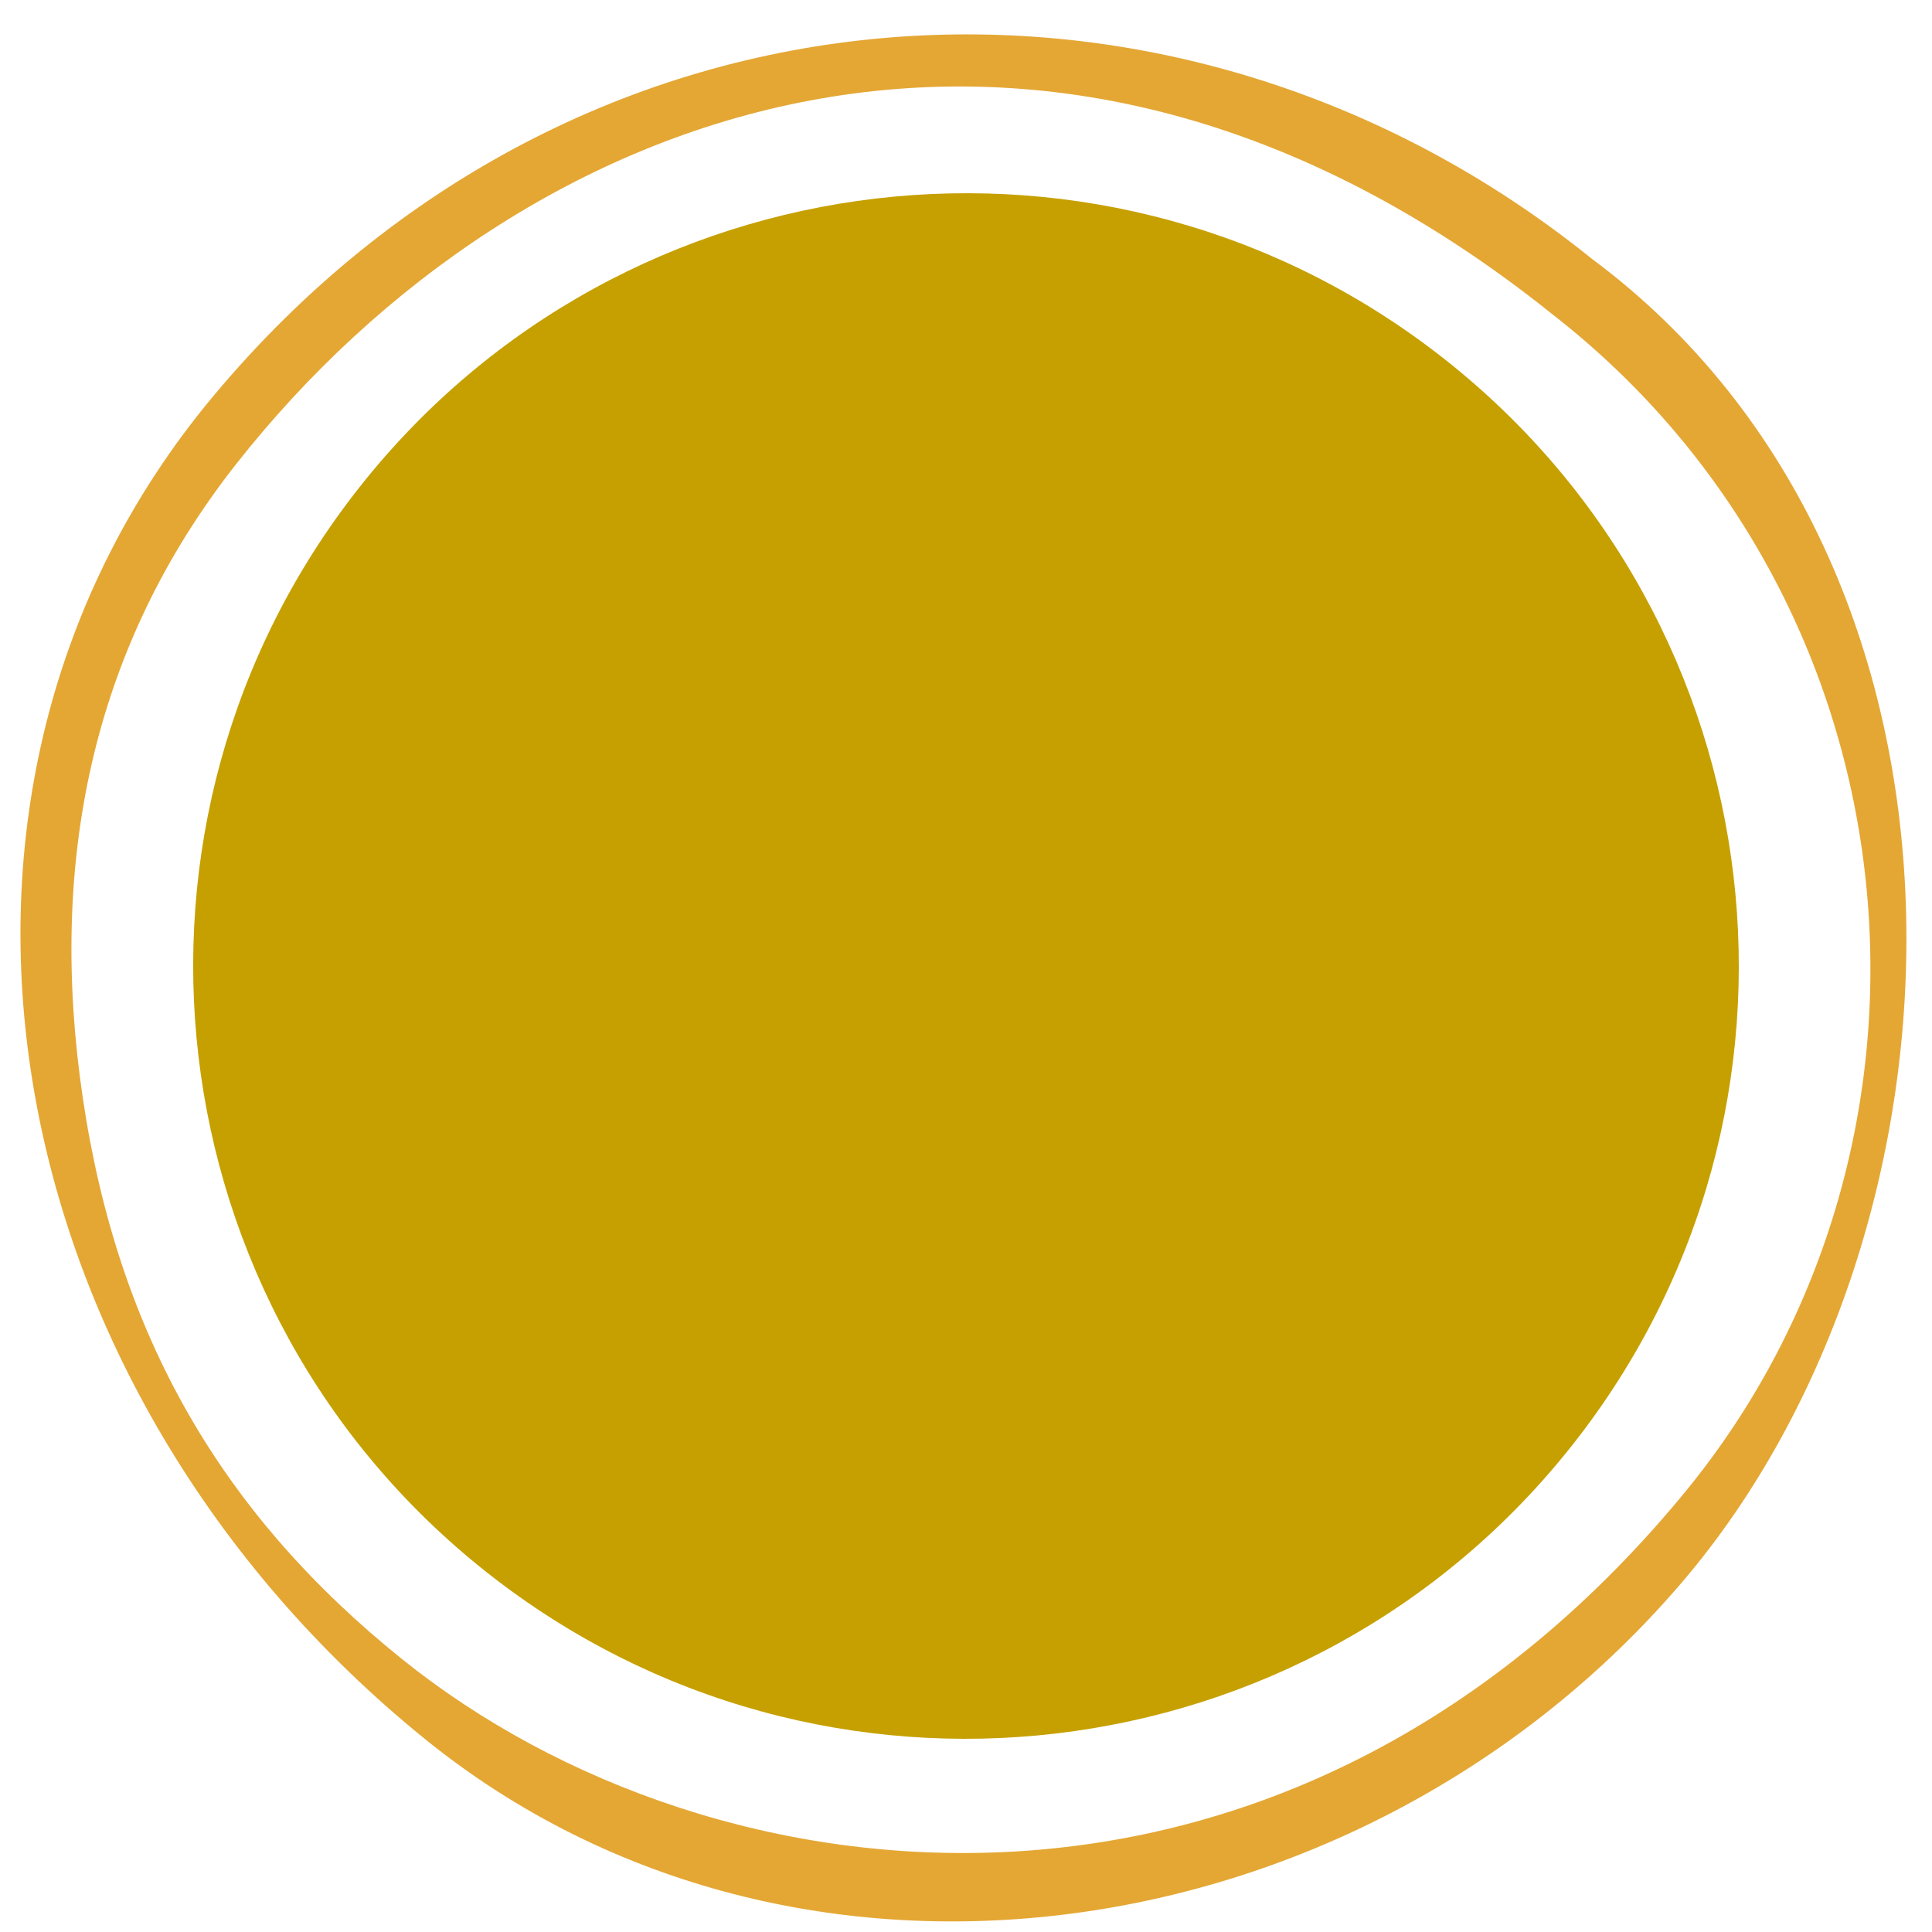
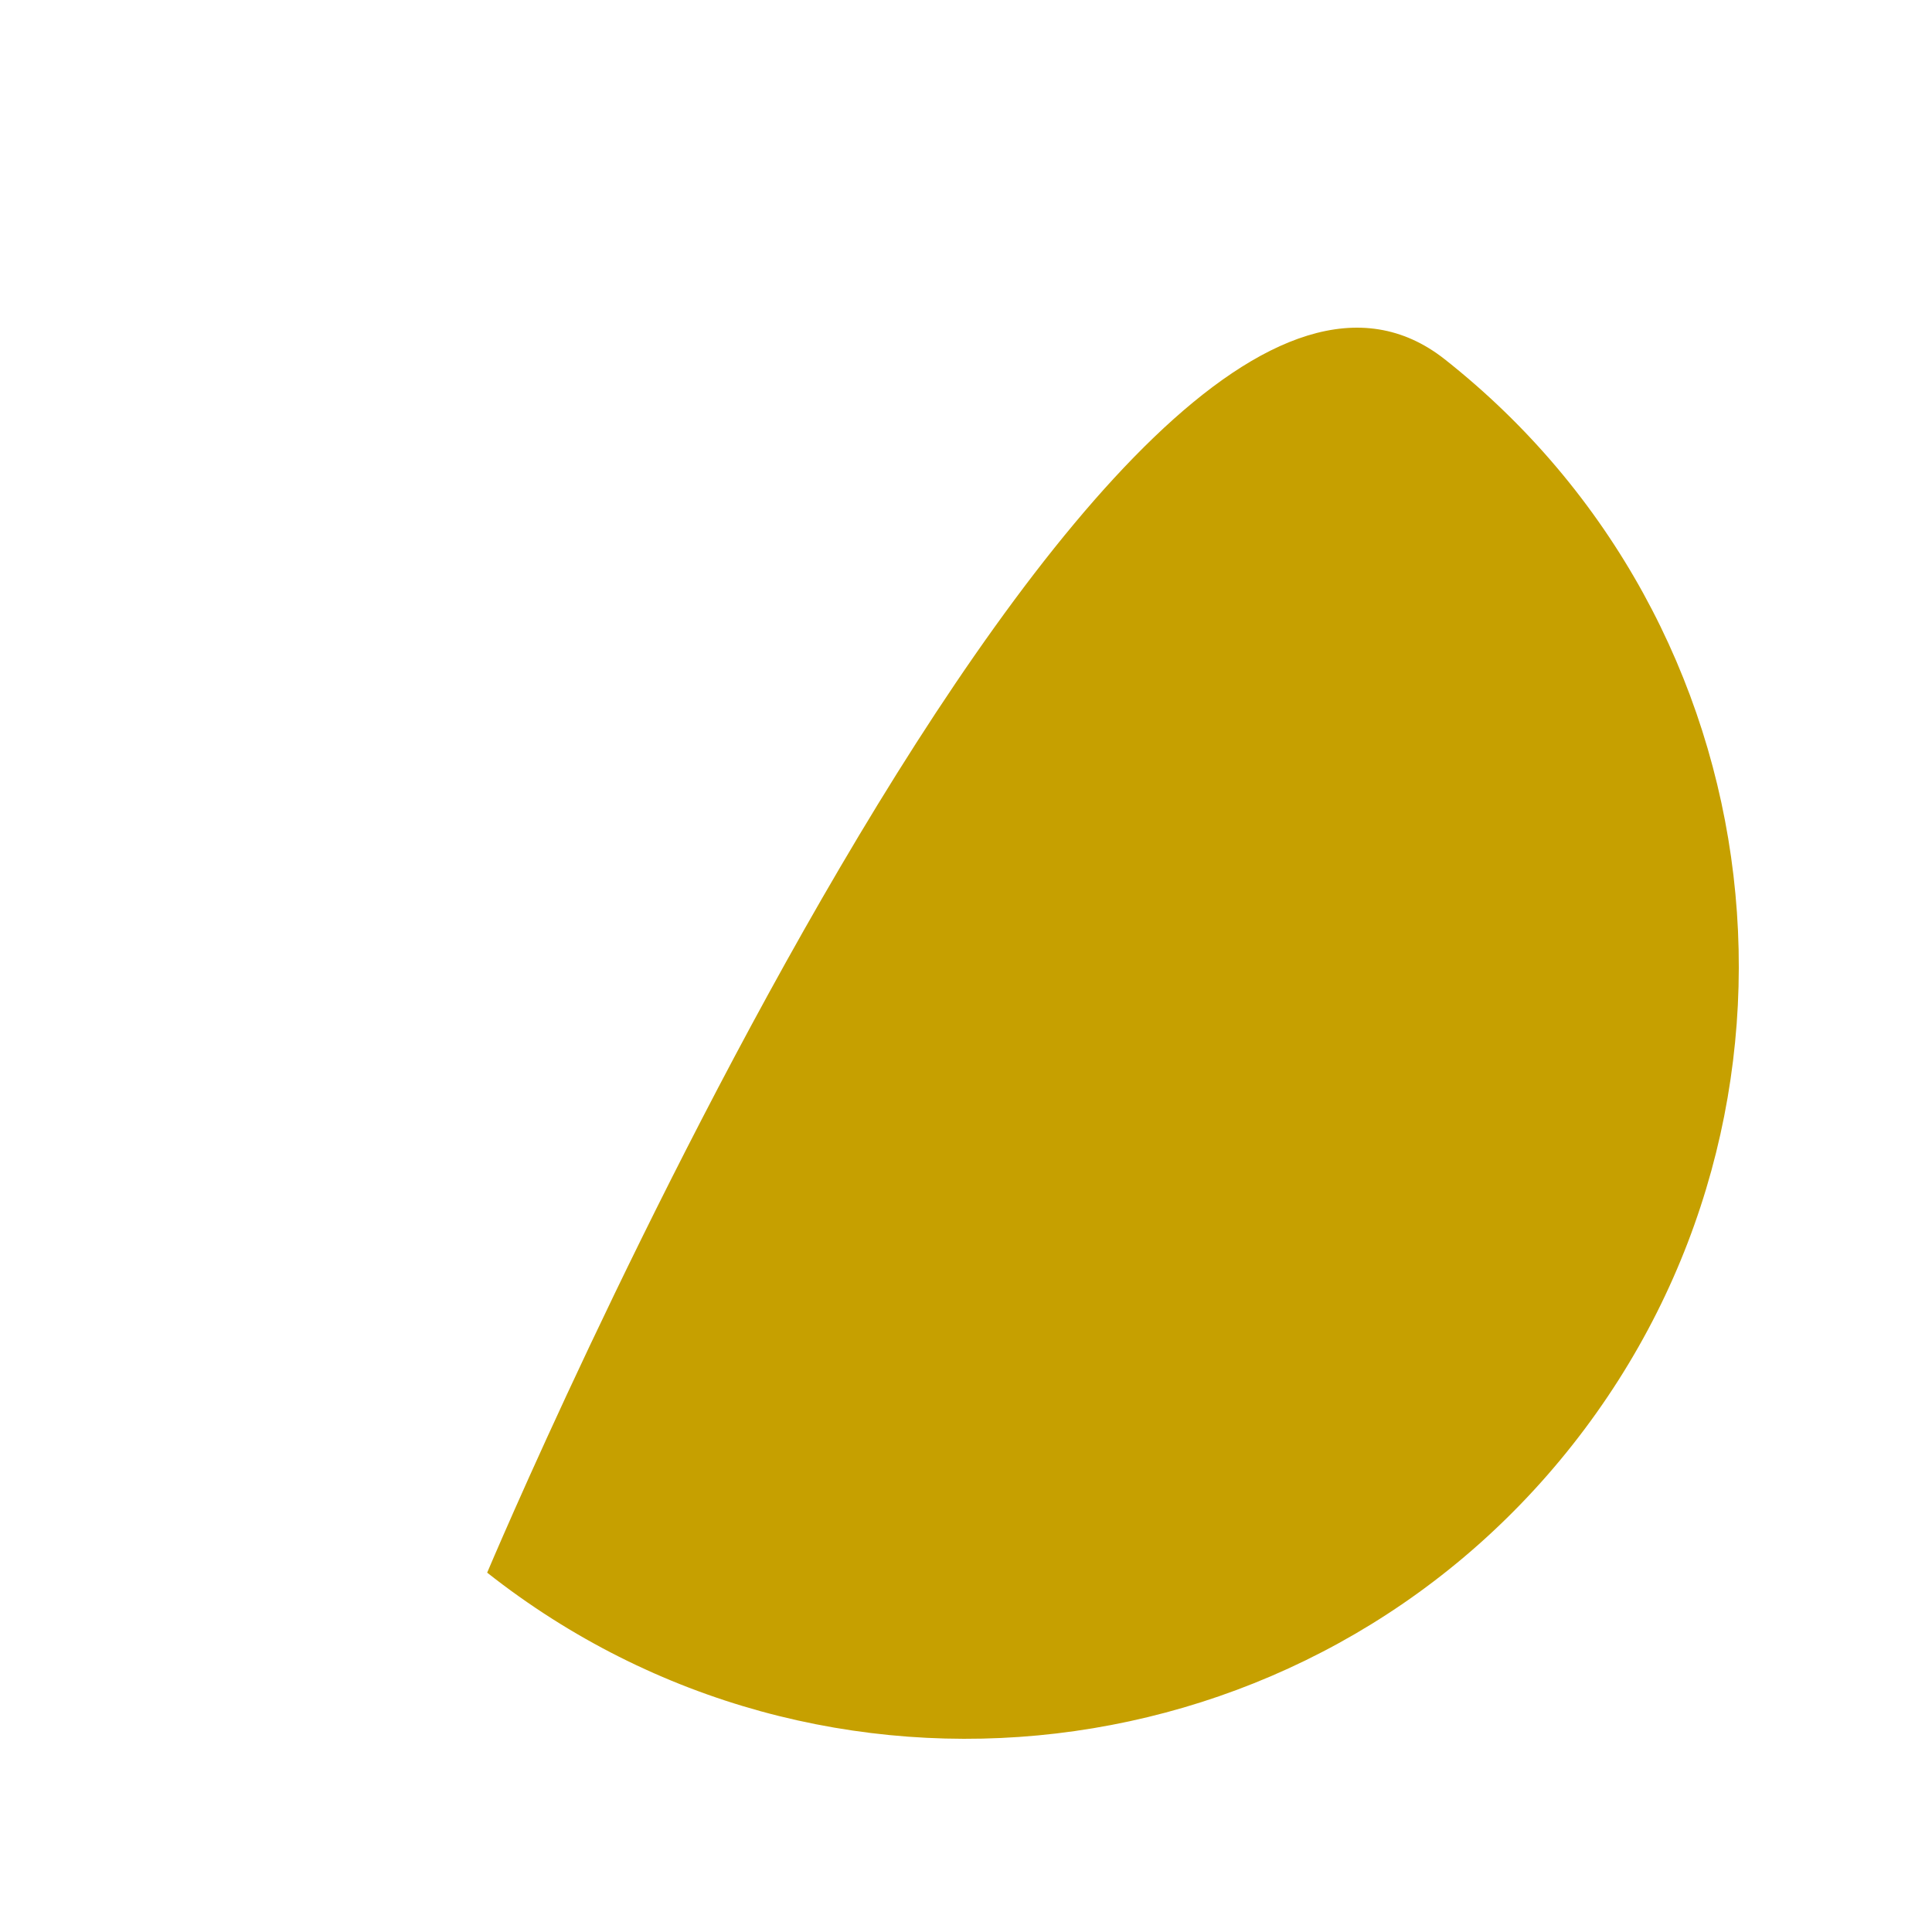
<svg xmlns="http://www.w3.org/2000/svg" id="Layer_1" data-name="Layer 1" width="500" height="500" viewBox="0 0 500 500">
  <defs>
    <style>.cls-1{fill:#C6A000;}.cls-1,.cls-3{fill-rule:evenodd;}.cls-2{isolation:isolate;}.cls-3{fill:#e4a734;}</style>
  </defs>
  <title>dot-4</title>
-   <path class="cls-1" d="M126.08,407C39.38,338.6,24.59,212.84,93,126.13S287.23,24.58,373.92,93,475.41,287.16,407,373.88,212.77,475.42,126.08,407" />
+   <path class="cls-1" d="M126.08,407S287.23,24.58,373.92,93,475.41,287.16,407,373.88,212.77,475.42,126.08,407" />
  <g class="cls-2">
-     <path id="SVGID" class="cls-3" d="M412,67c107.3,79.74,101.61,251.1,23.08,342.75-82.45,96.24-228.88,118.14-325,40.39C-1.86,359.56-30.4,205,55.21,102.5,149.59-10.52,304.48-19.74,412,67M401.69,81.28C270-24.2,134.83,26.42,61.11,120.11c-37.84,48.09-48.59,104-39.67,164.1C30.6,345.89,57.56,392,104.08,429.4c81.15,65.27,228.9,81.9,331.8-43C510.65,295.56,497.76,156,401.69,81.28" />
-   </g>
+     </g>
</svg>